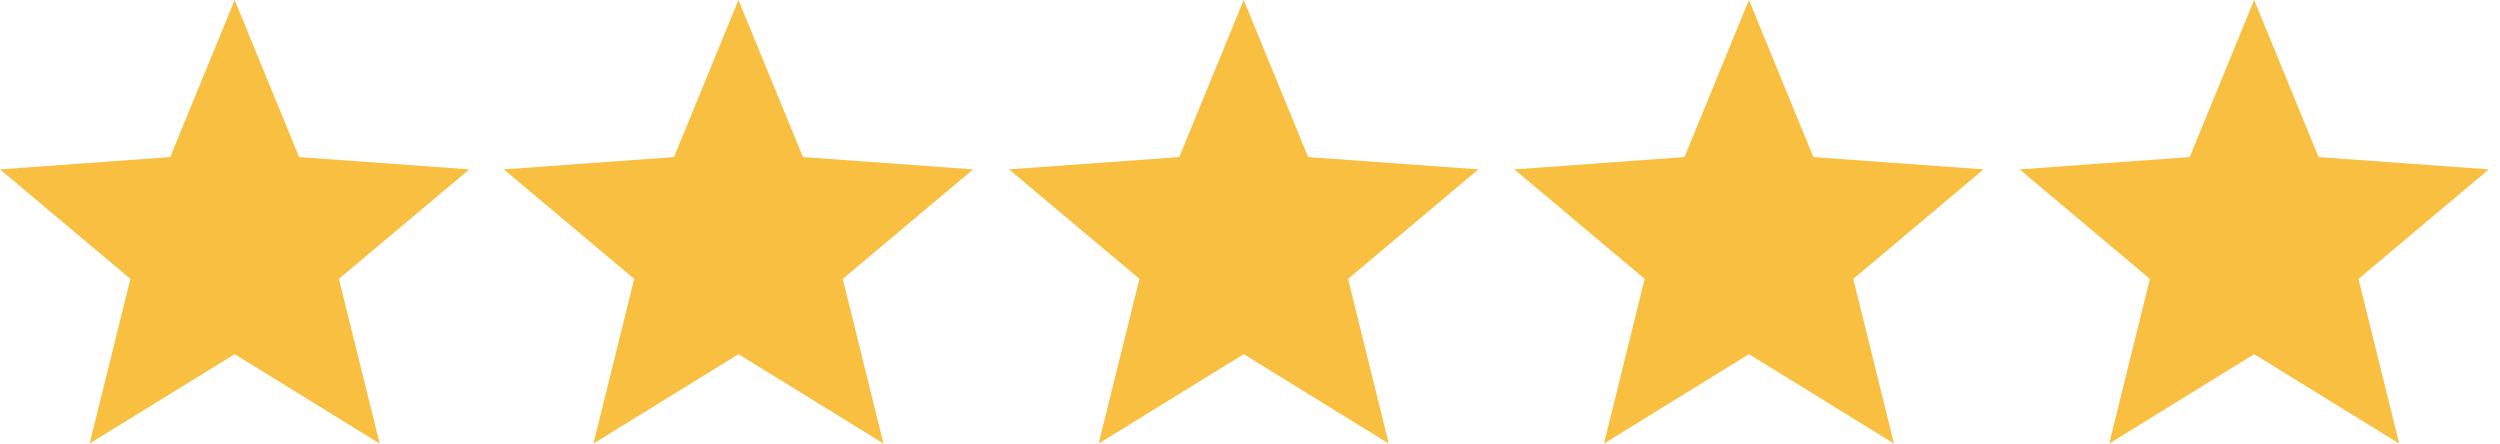
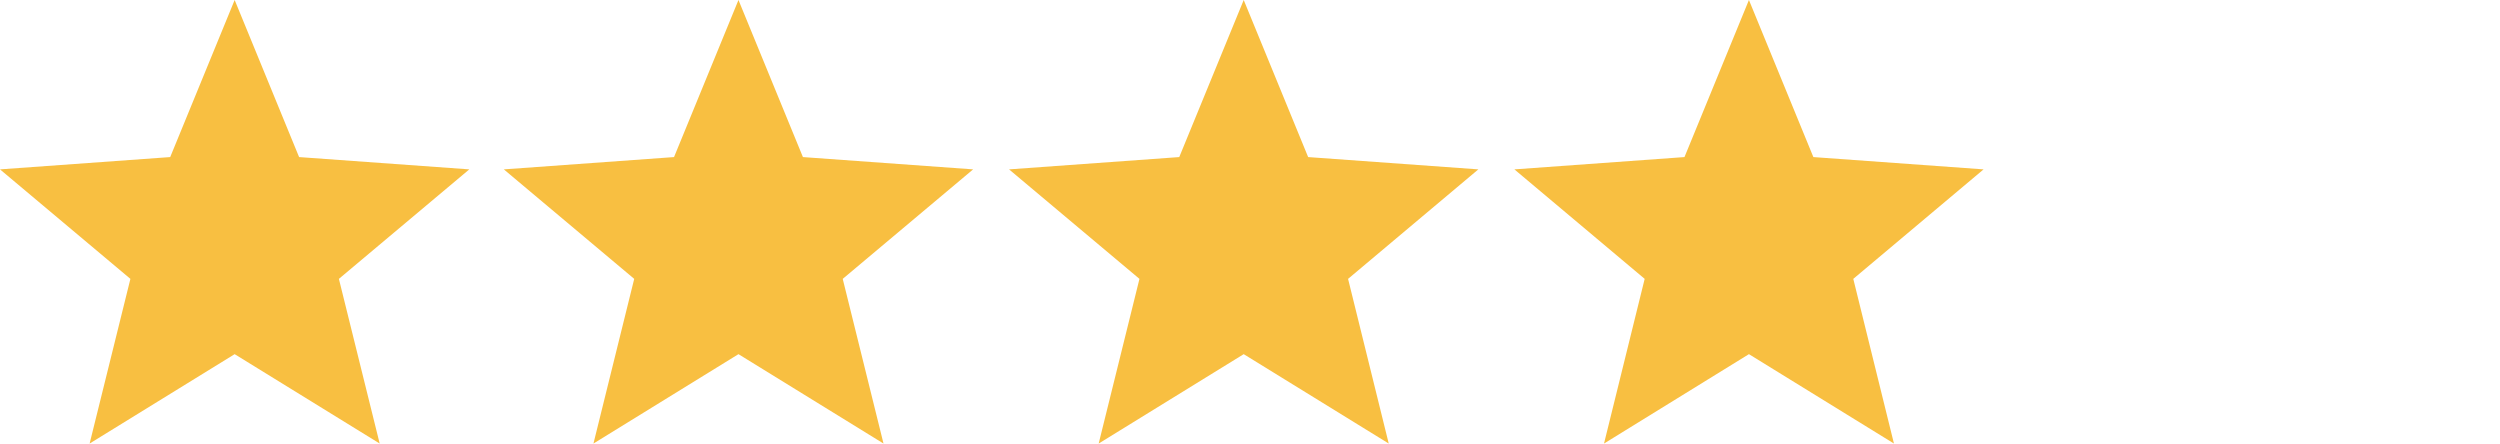
<svg xmlns="http://www.w3.org/2000/svg" fill="none" viewBox="0 0 124 22" height="22" width="124">
  <g clip-path="url(#clip0_11_240)">
    <path fill="#F8BF41" d="M11.639 0L14.835 7.791L23.277 8.401L16.809 13.832L18.832 22L11.639 17.566L4.445 22L6.468 13.832L0 8.401L8.442 7.791L11.639 0Z" />
    <path fill="#F8BF41" d="M36.628 0L39.825 7.791L48.267 8.401L41.799 13.832L43.822 22L36.628 17.566L29.435 22L31.457 13.832L24.99 8.401L33.432 7.791L36.628 0Z" />
    <path fill="#F8BF41" d="M61.688 0L64.884 7.791L73.326 8.401L66.864 13.832L68.881 22L61.688 17.566L54.494 22L56.517 13.832L50.049 8.401L58.491 7.791L61.688 0Z" />
    <path fill="#F8BF41" d="M86.747 0L89.943 7.791L98.385 8.401L91.923 13.832L93.94 22L86.747 17.566L79.559 22L81.576 13.832L75.114 8.401L83.55 7.791L86.747 0Z" />
-     <path fill="#F8BF41" d="M111.806 0L115.002 7.791L123.444 8.401L116.982 13.832L118.999 22L111.806 17.566L104.618 22L106.635 13.832L100.173 8.401L108.61 7.791L111.806 0Z" />
  </g>
  <defs>
    <clipPath id="clip0_11_240">
      <rect fill="white" height="22" width="123.444" />
    </clipPath>
  </defs>
</svg>